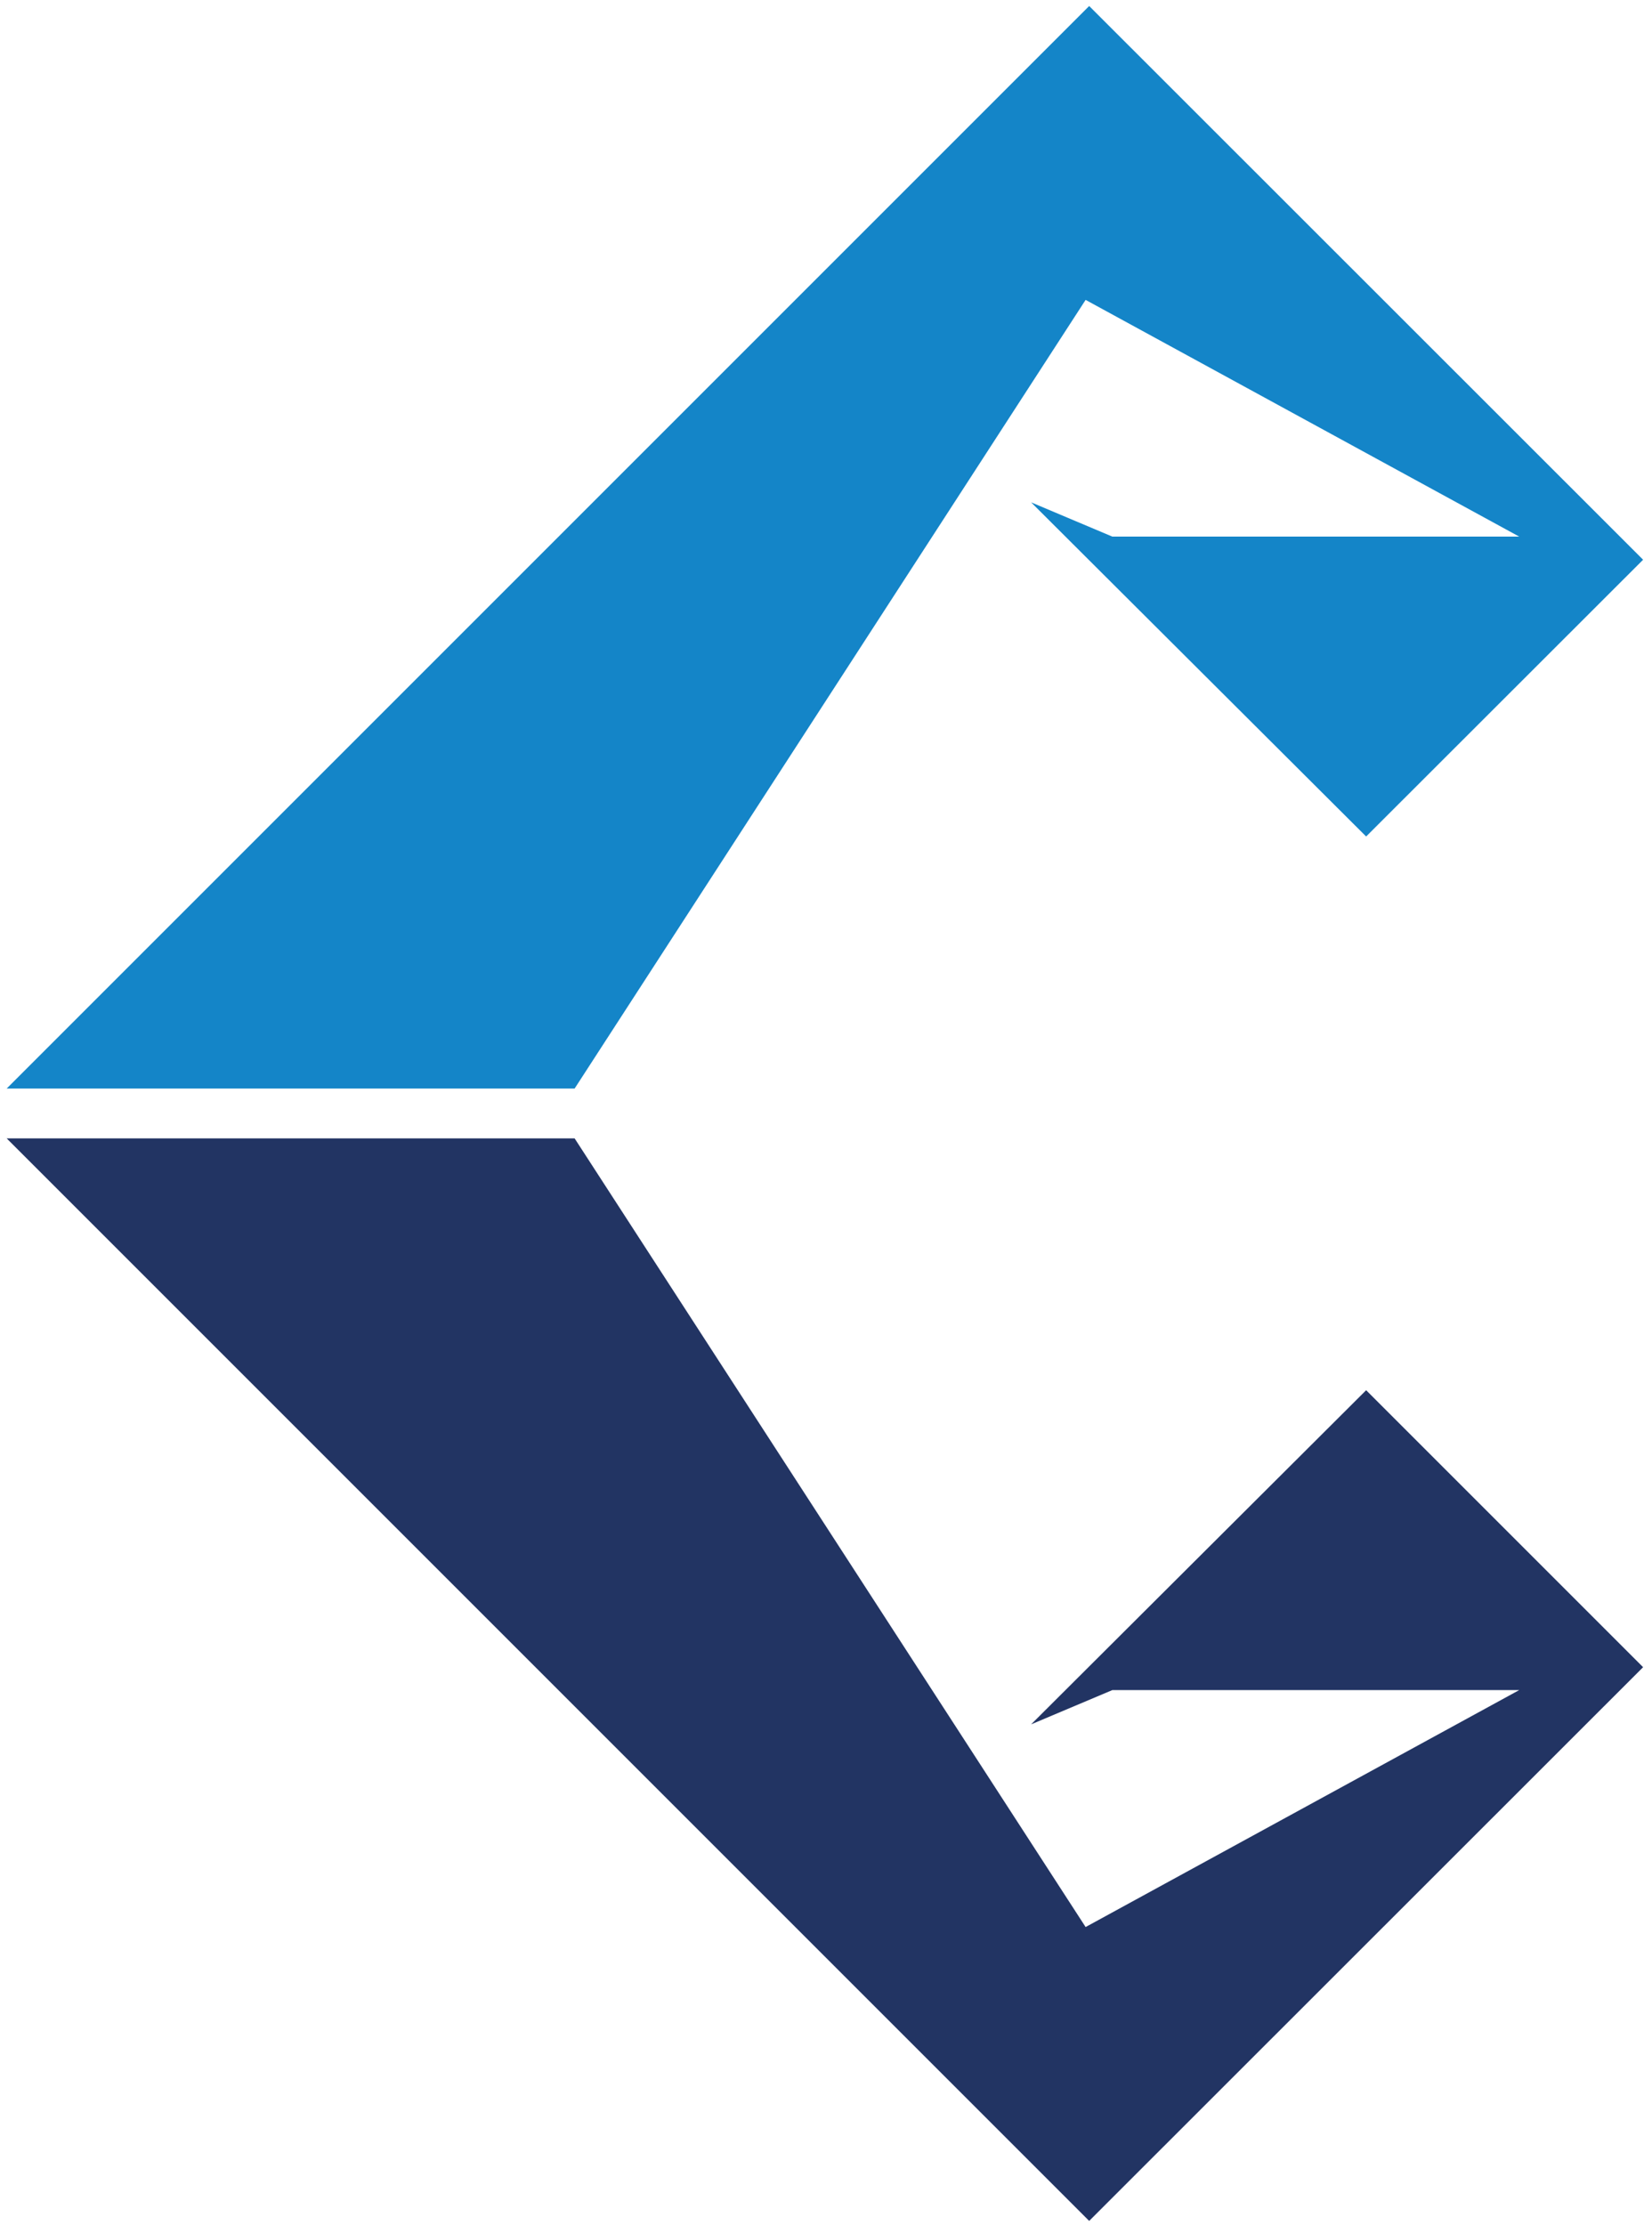
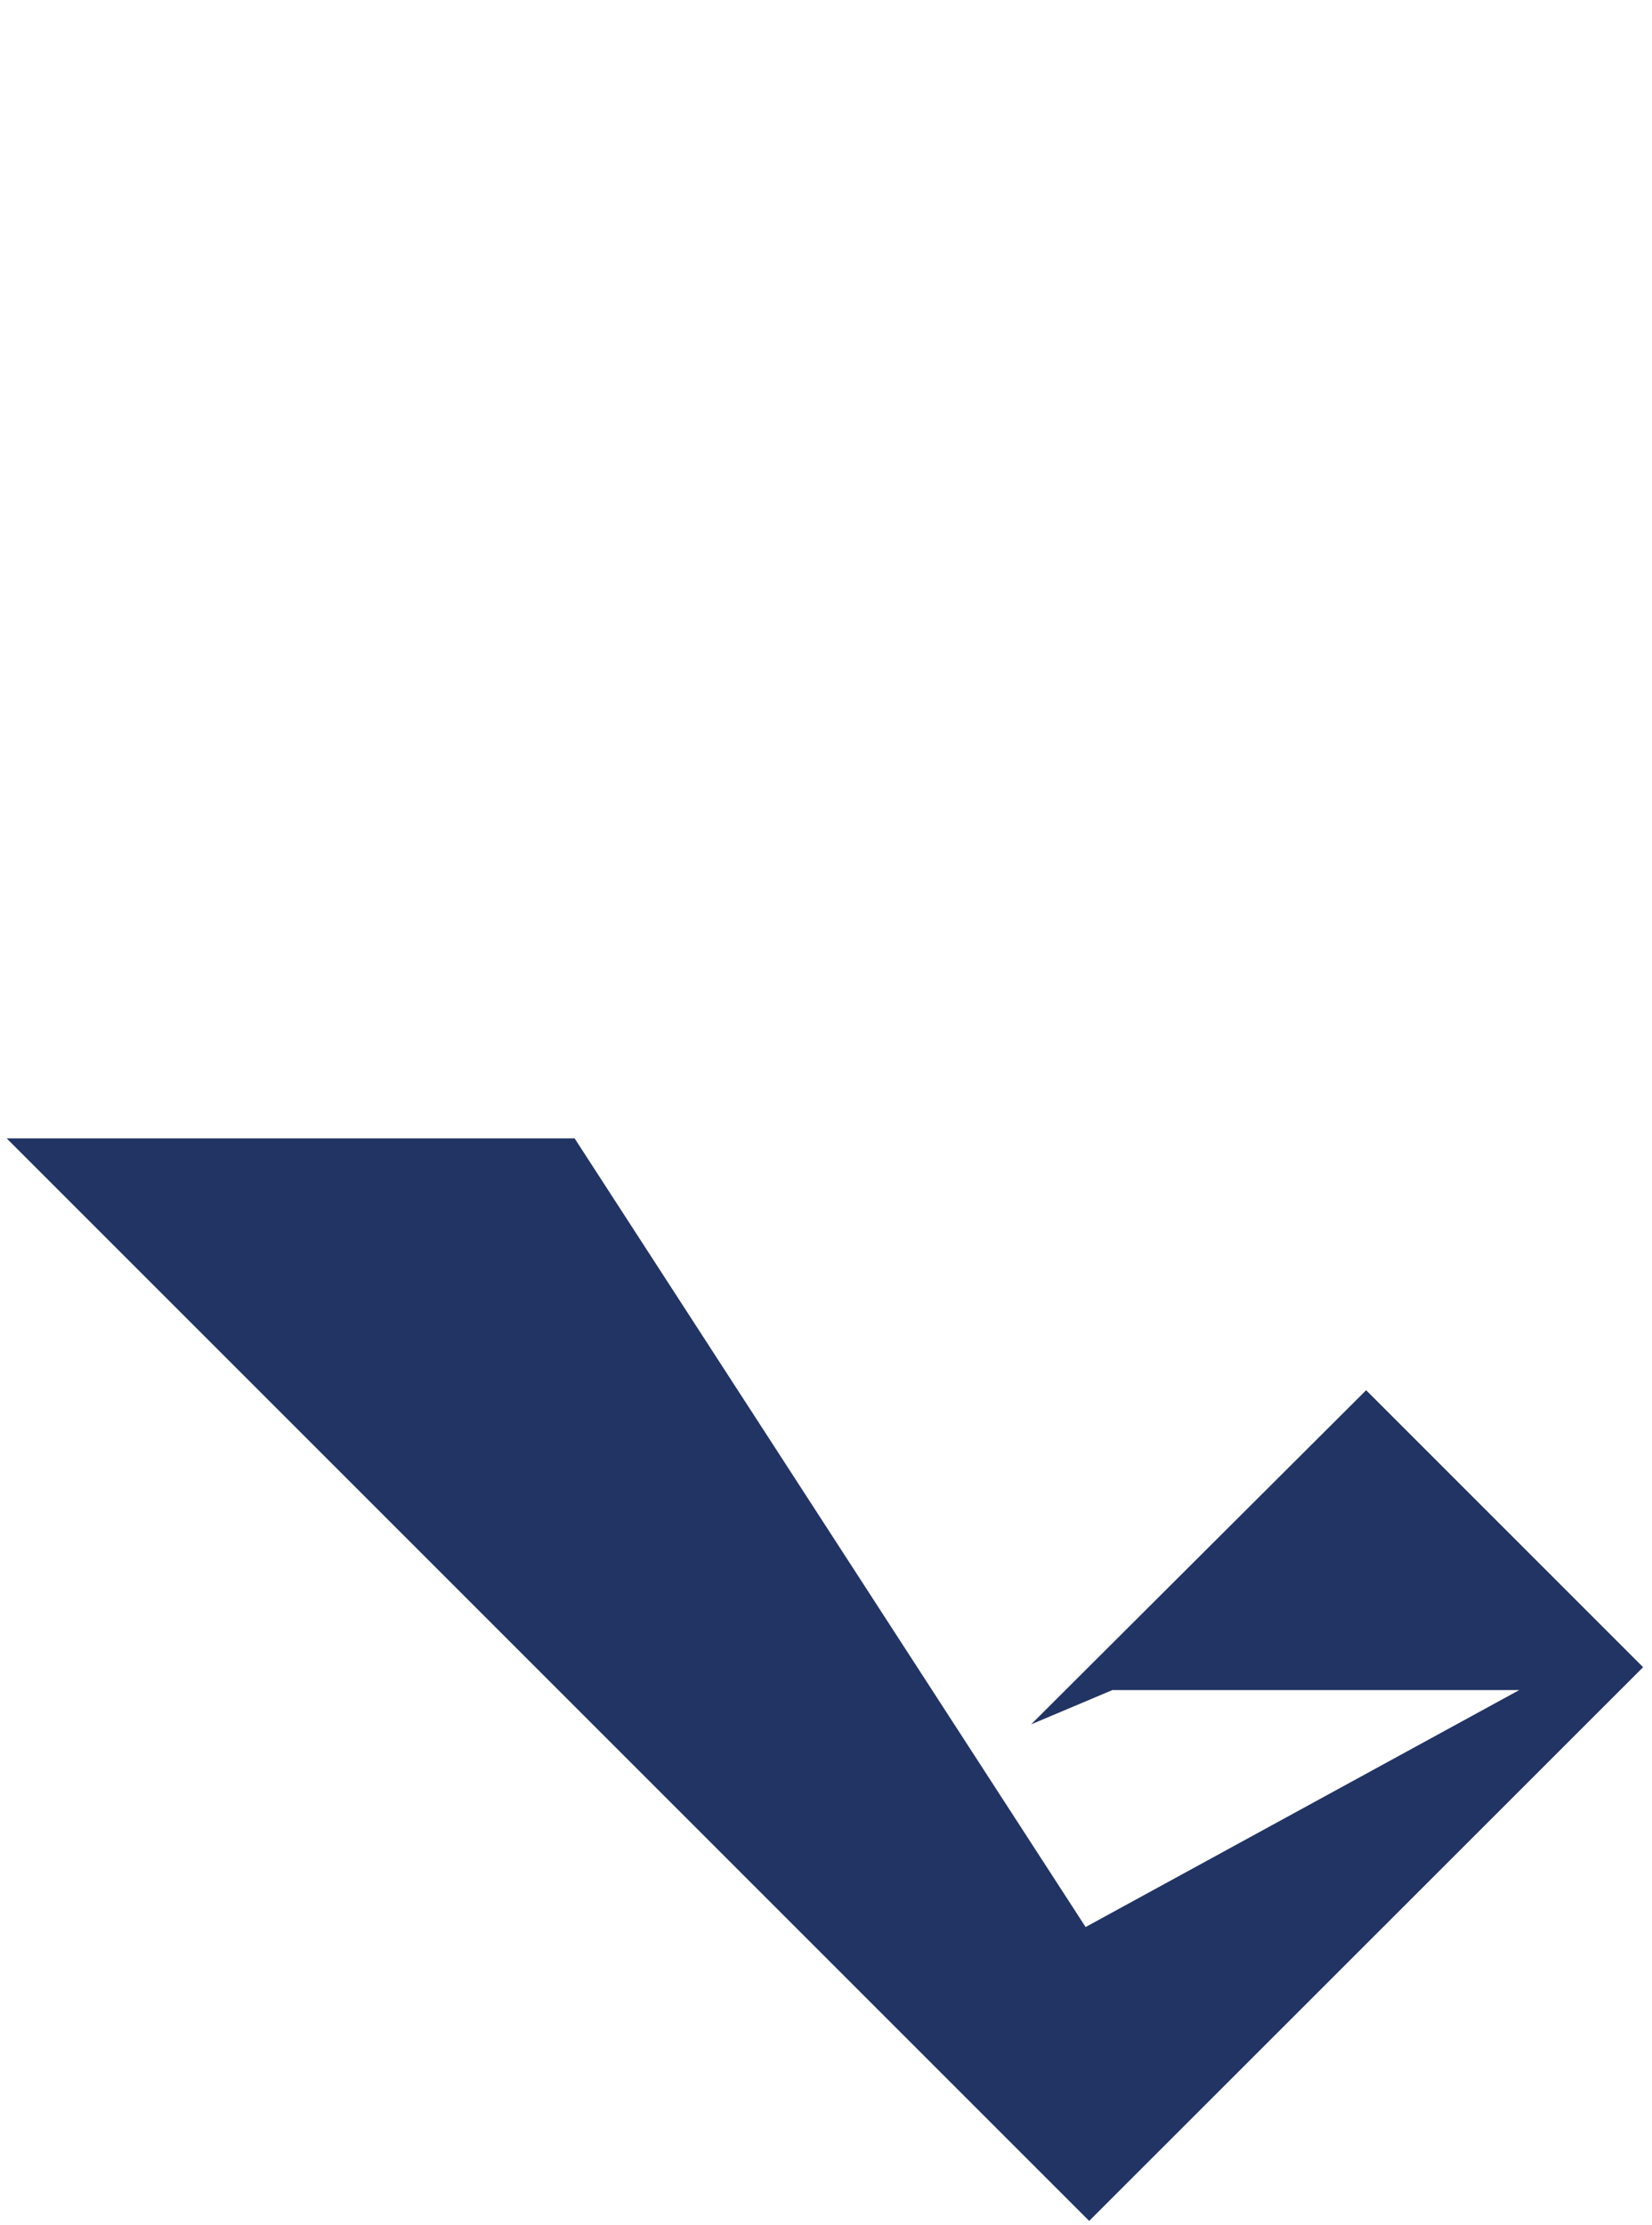
<svg xmlns="http://www.w3.org/2000/svg" version="1.1" id="Ebene_1" x="0px" y="0px" viewBox="0 0 742.6 1000" style="enable-background:new 0 0 742.6 1000;" xml:space="preserve">
  <style type="text/css">
	.st0{fill-rule:evenodd;clip-rule:evenodd;fill:#1485C8;}
	.st1{fill-rule:evenodd;clip-rule:evenodd;fill:#223463;}
</style>
-   <polygon class="st0" points="3,489.3 489.6,2.7 738.6,251.6 614.1,376 463.5,225.8 500,241.2 682.9,241.2 488,134.8 258.3,489.3 " />
  <polygon class="st1" points="3,511.7 489.6,998.3 738.6,749.4 614.1,624.9 463.5,775.1 500,759.7 682.9,759.7 488,866.2   258.3,511.7 " />
</svg>